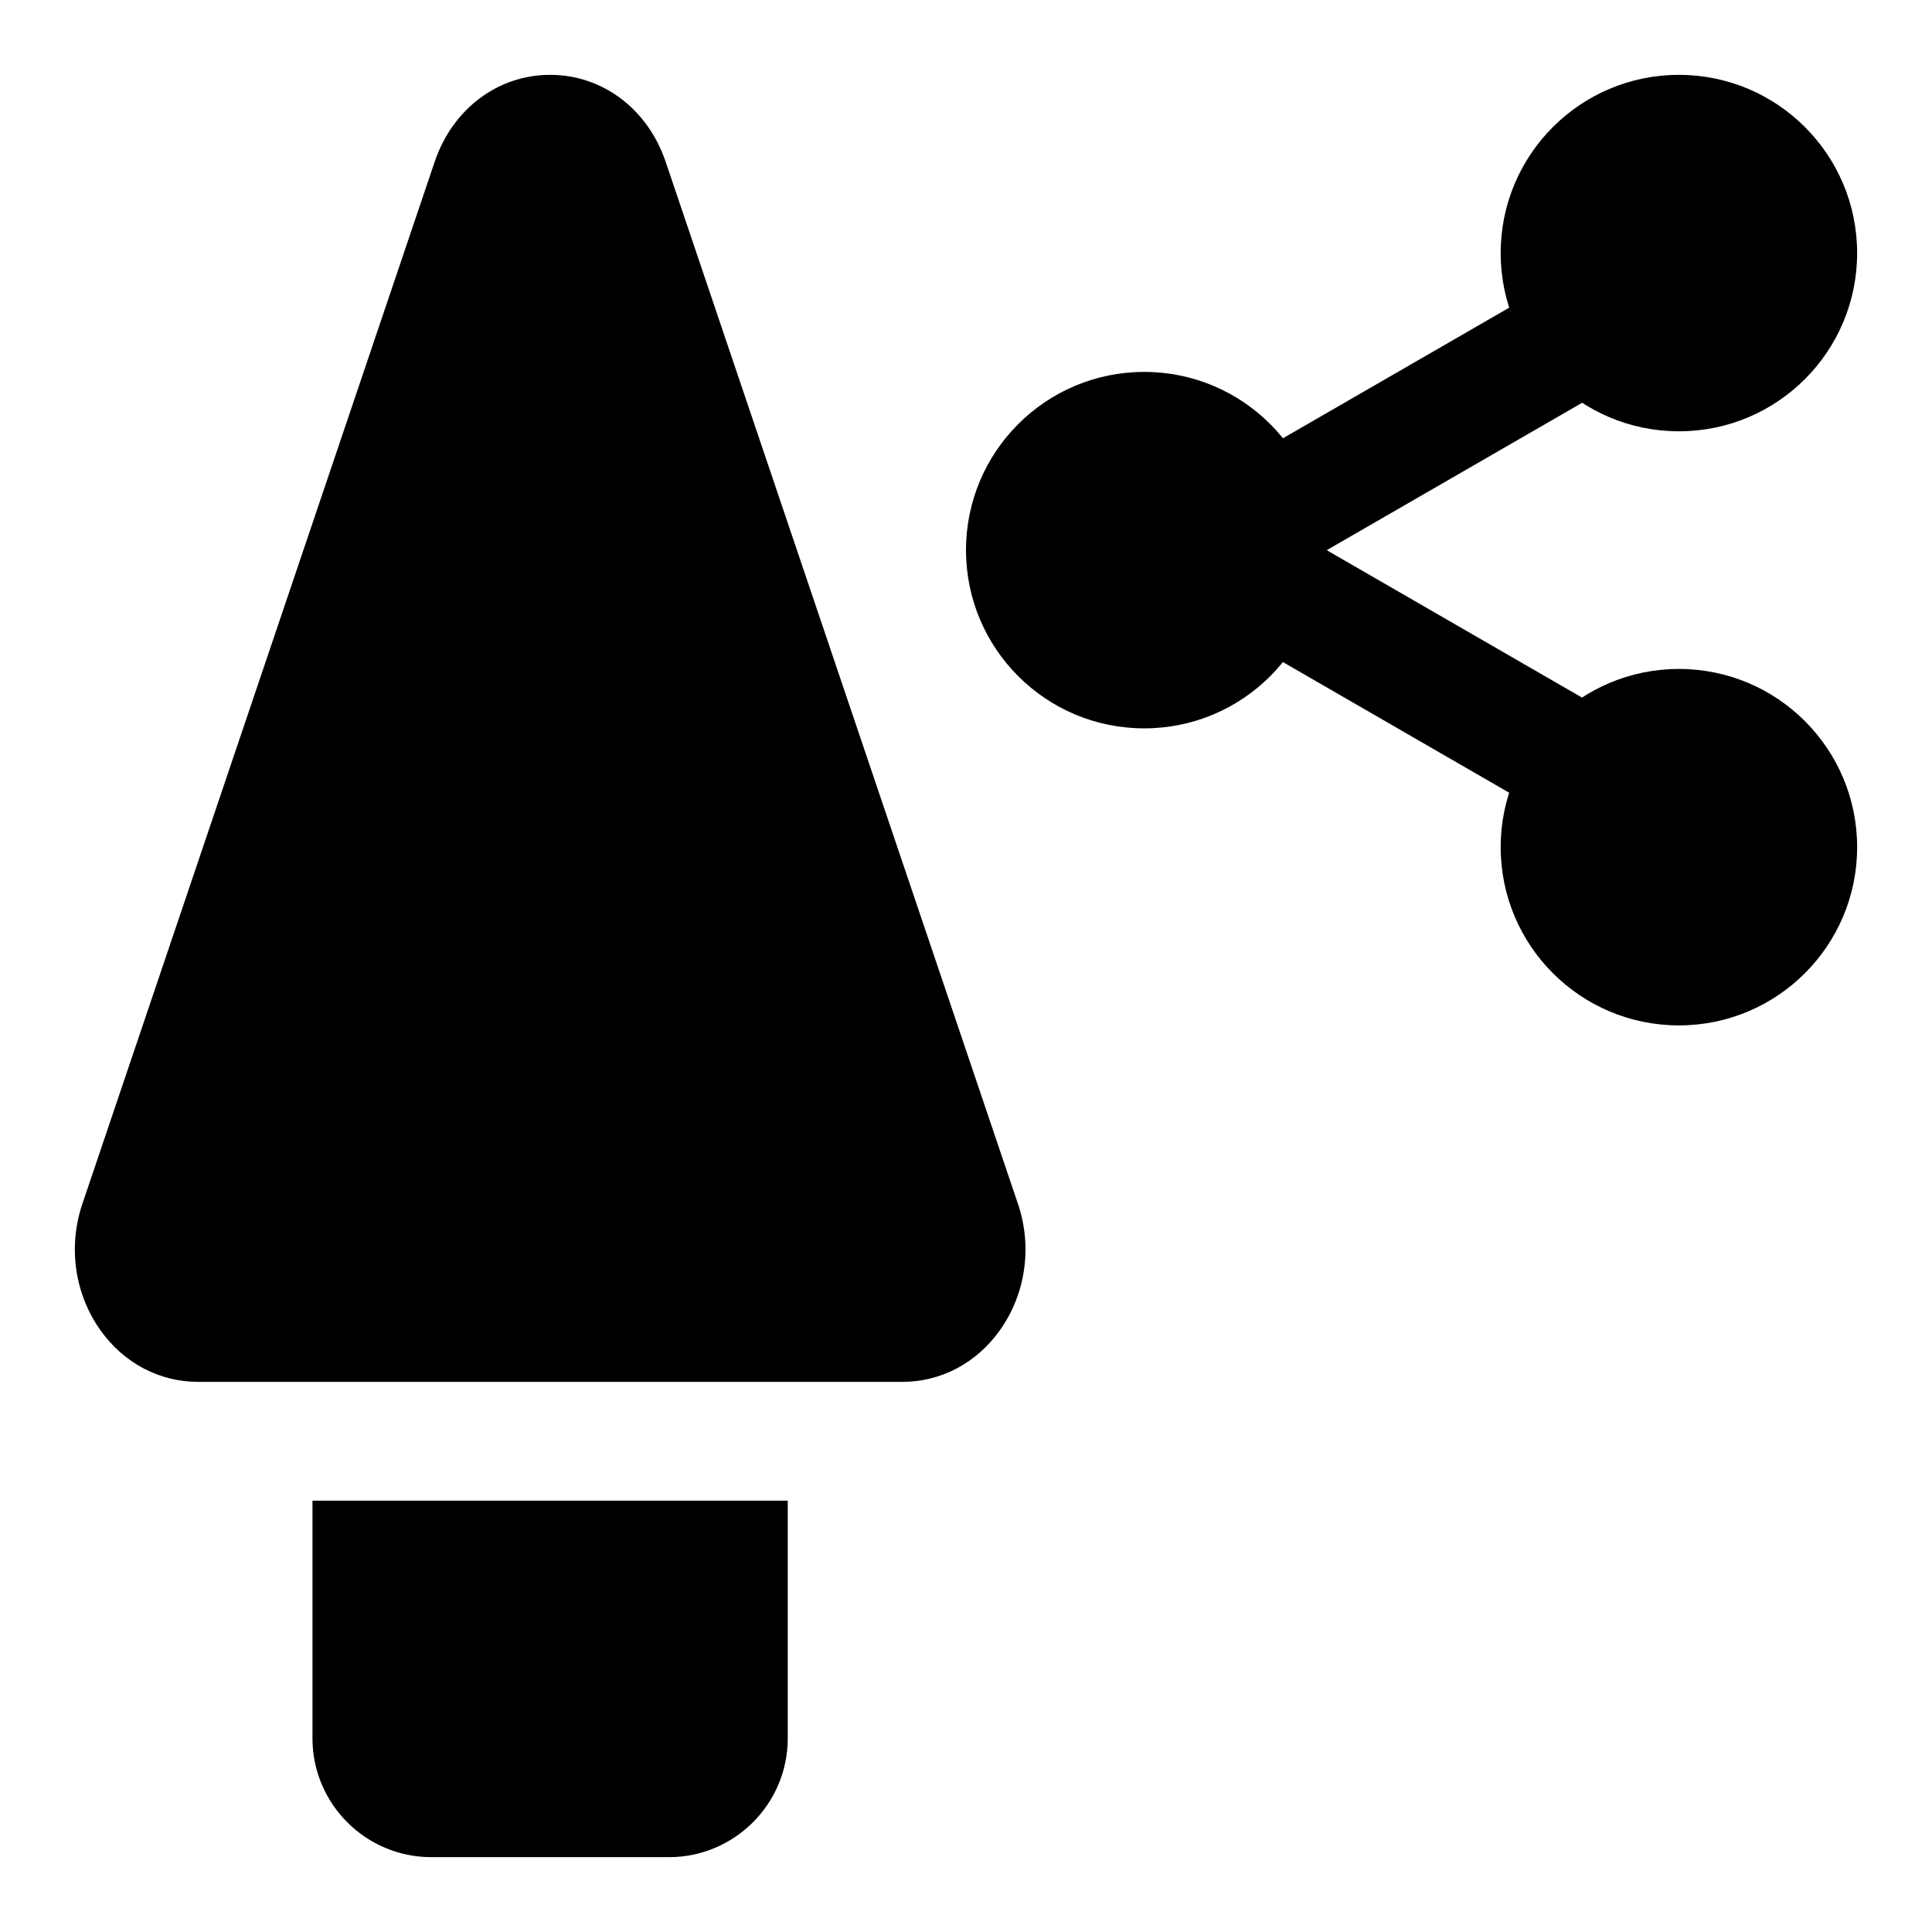
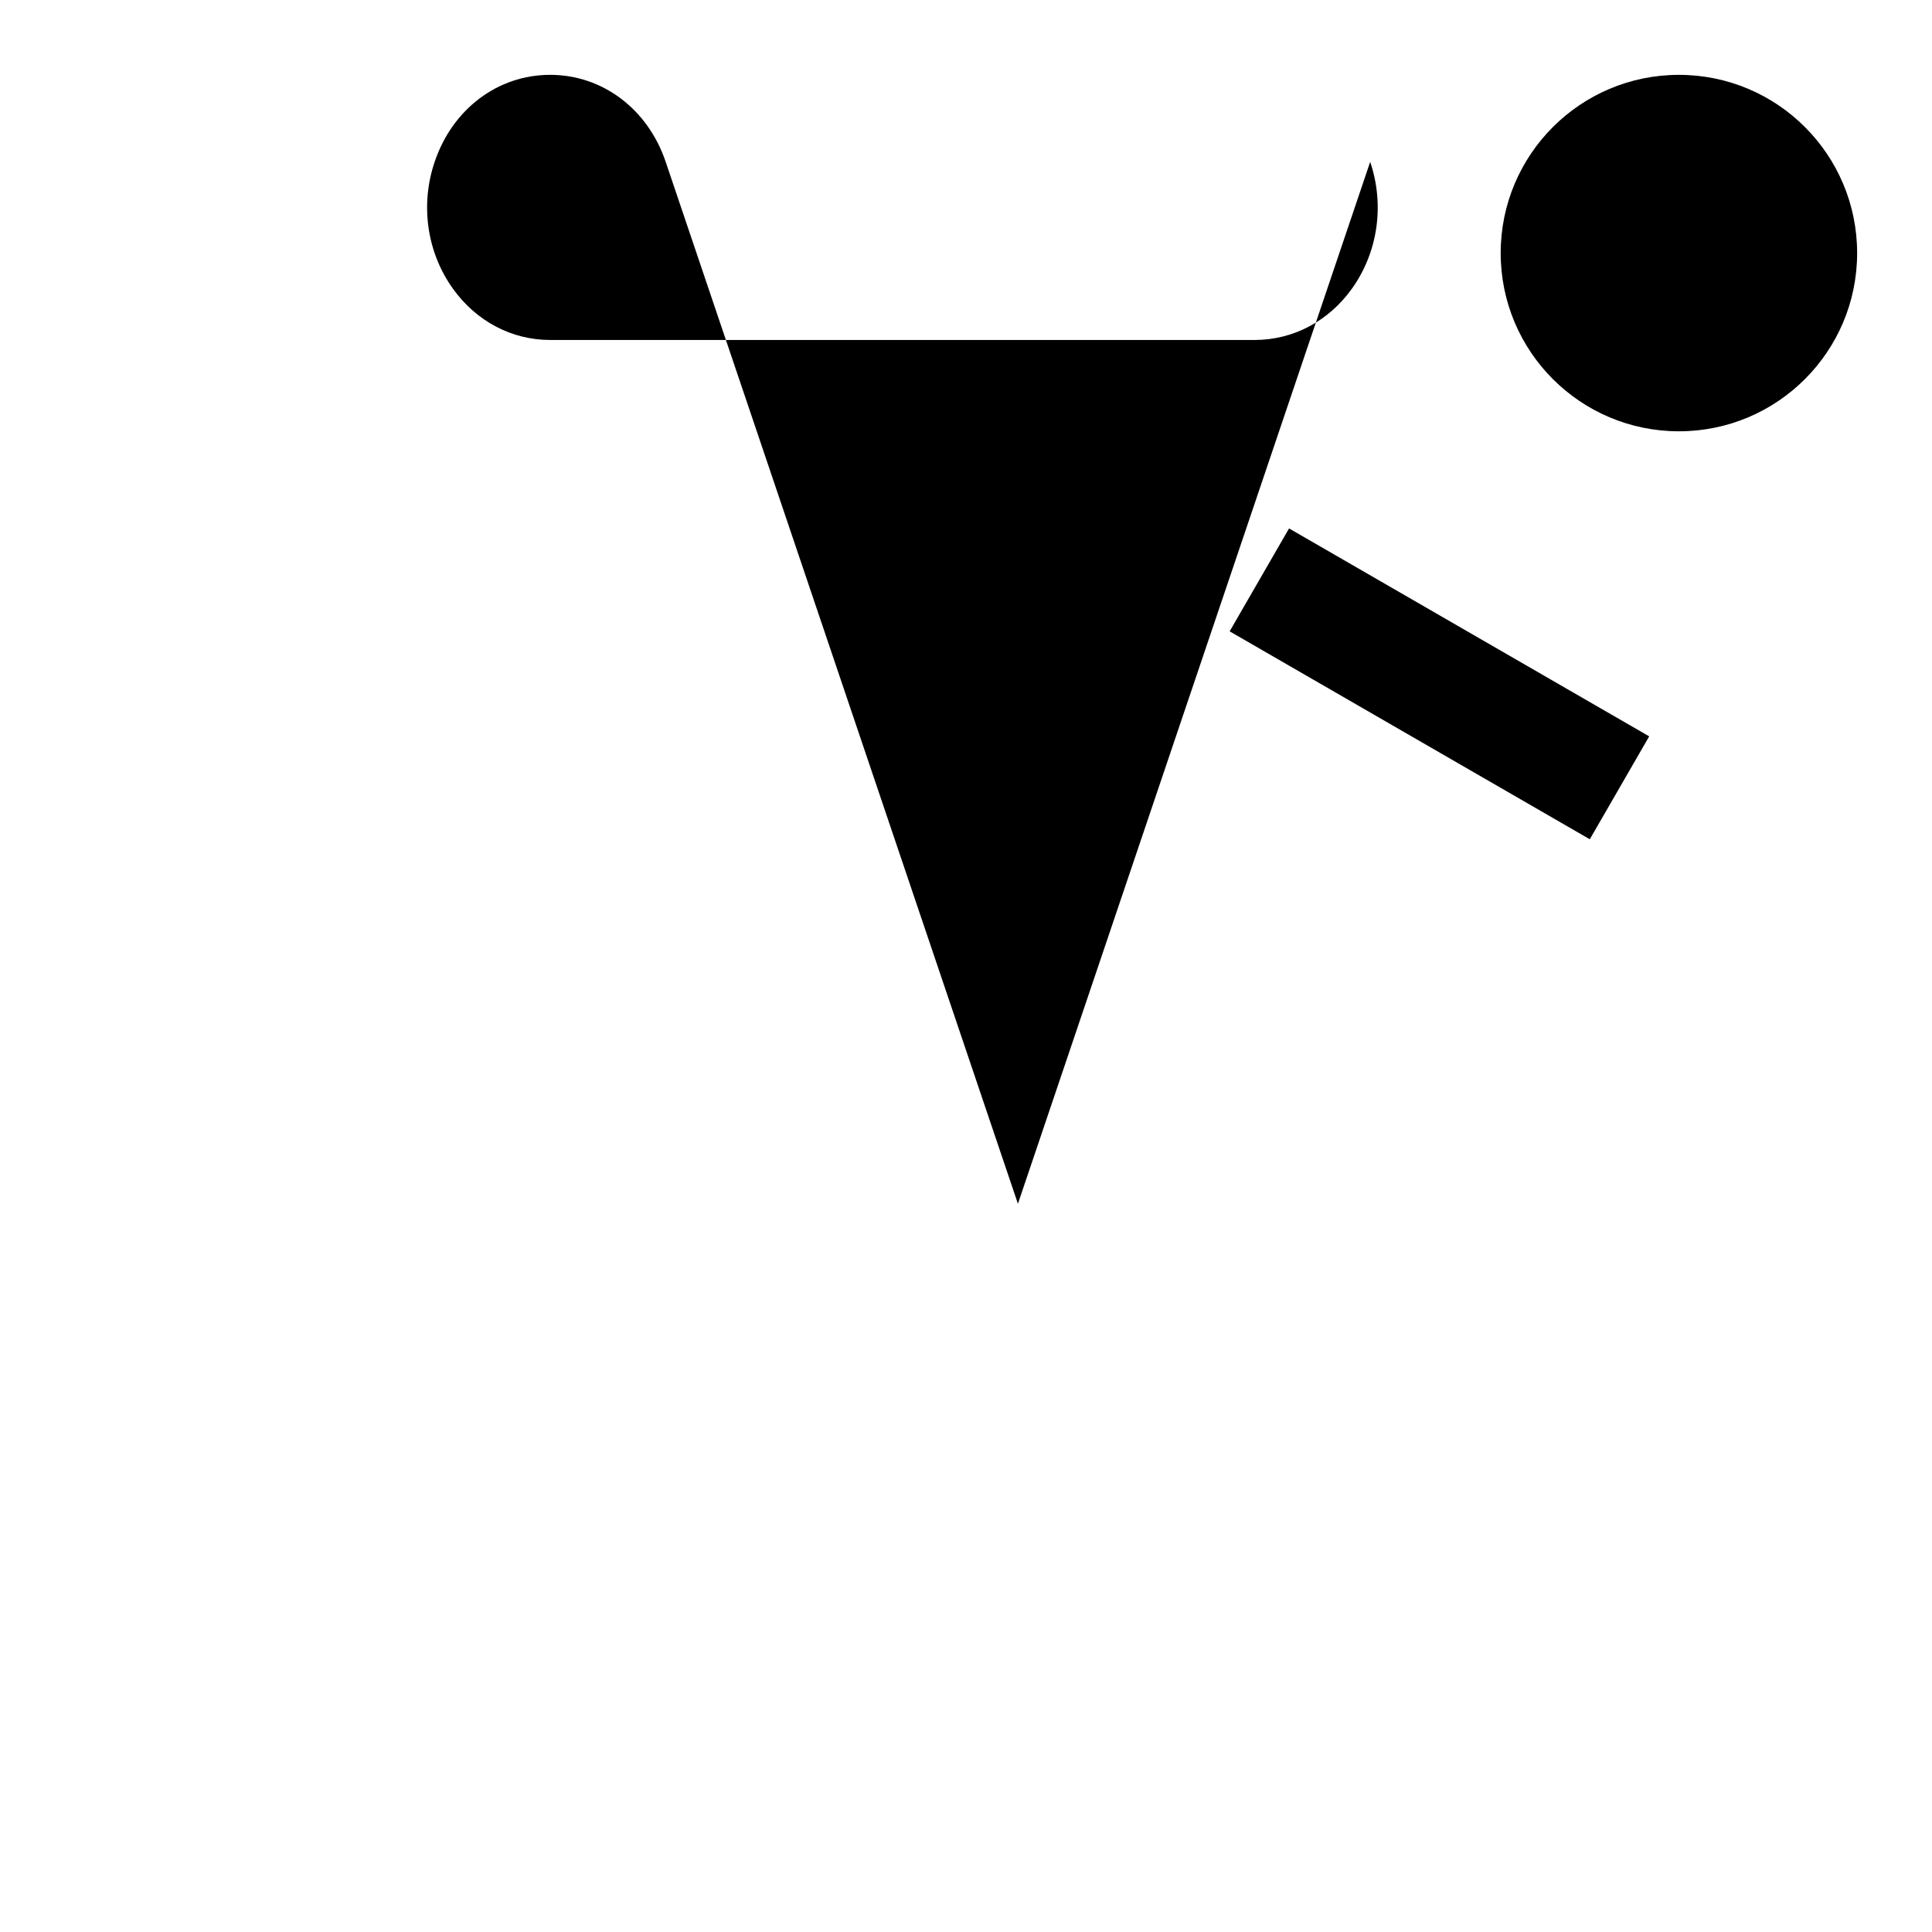
<svg xmlns="http://www.w3.org/2000/svg" fill="#000000" width="800px" height="800px" version="1.1" viewBox="144 144 512 512">
  <g>
-     <path d="m494.46 289.79c0 26.086-21.145 47.234-47.23 47.234-26.086 0-47.23-21.148-47.23-47.234 0-26.086 21.145-47.23 47.23-47.23 26.086 0 47.23 21.145 47.23 47.23" />
    <path d="m636.16 211.07c0 26.086-21.148 47.23-47.234 47.23-26.086 0-47.23-21.145-47.23-47.23 0-26.086 21.145-47.234 47.23-47.234 26.086 0 47.234 21.148 47.234 47.234" />
-     <path d="m636.16 368.51c0 26.086-21.148 47.23-47.234 47.23-26.086 0-47.23-21.145-47.23-47.23 0-26.086 21.145-47.234 47.23-47.234 26.086 0 47.234 21.148 47.234 47.234" />
-     <path d="m469.88 268.29 95.453-55.094 15.742 27.273-95.453 55.094z" />
    <path d="m469.87 311.31 15.742-27.27 95.441 55.105-15.742 27.27z" />
-     <path d="m226.81 541.7v62.977c0 17.367 14.121 31.488 31.488 31.488h62.977c17.367 0 31.488-14.121 31.488-31.488v-62.977z" />
-     <path d="m413.76 463.01-93.344-276.11c-4.727-14.012-16.754-23.066-30.625-23.066-13.871 0-25.883 9.055-30.605 23.066l-93.348 276.11c-3.871 11.43-2.047 23.992 4.848 33.613 6.191 8.641 15.59 13.586 25.777 13.586h186.68c10.188 0 19.586-4.945 25.773-13.586 6.894-9.621 8.723-22.184 4.848-33.613z" />
+     <path d="m413.76 463.01-93.344-276.11c-4.727-14.012-16.754-23.066-30.625-23.066-13.871 0-25.883 9.055-30.605 23.066c-3.871 11.43-2.047 23.992 4.848 33.613 6.191 8.641 15.59 13.586 25.777 13.586h186.68c10.188 0 19.586-4.945 25.773-13.586 6.894-9.621 8.723-22.184 4.848-33.613z" />
  </g>
</svg>